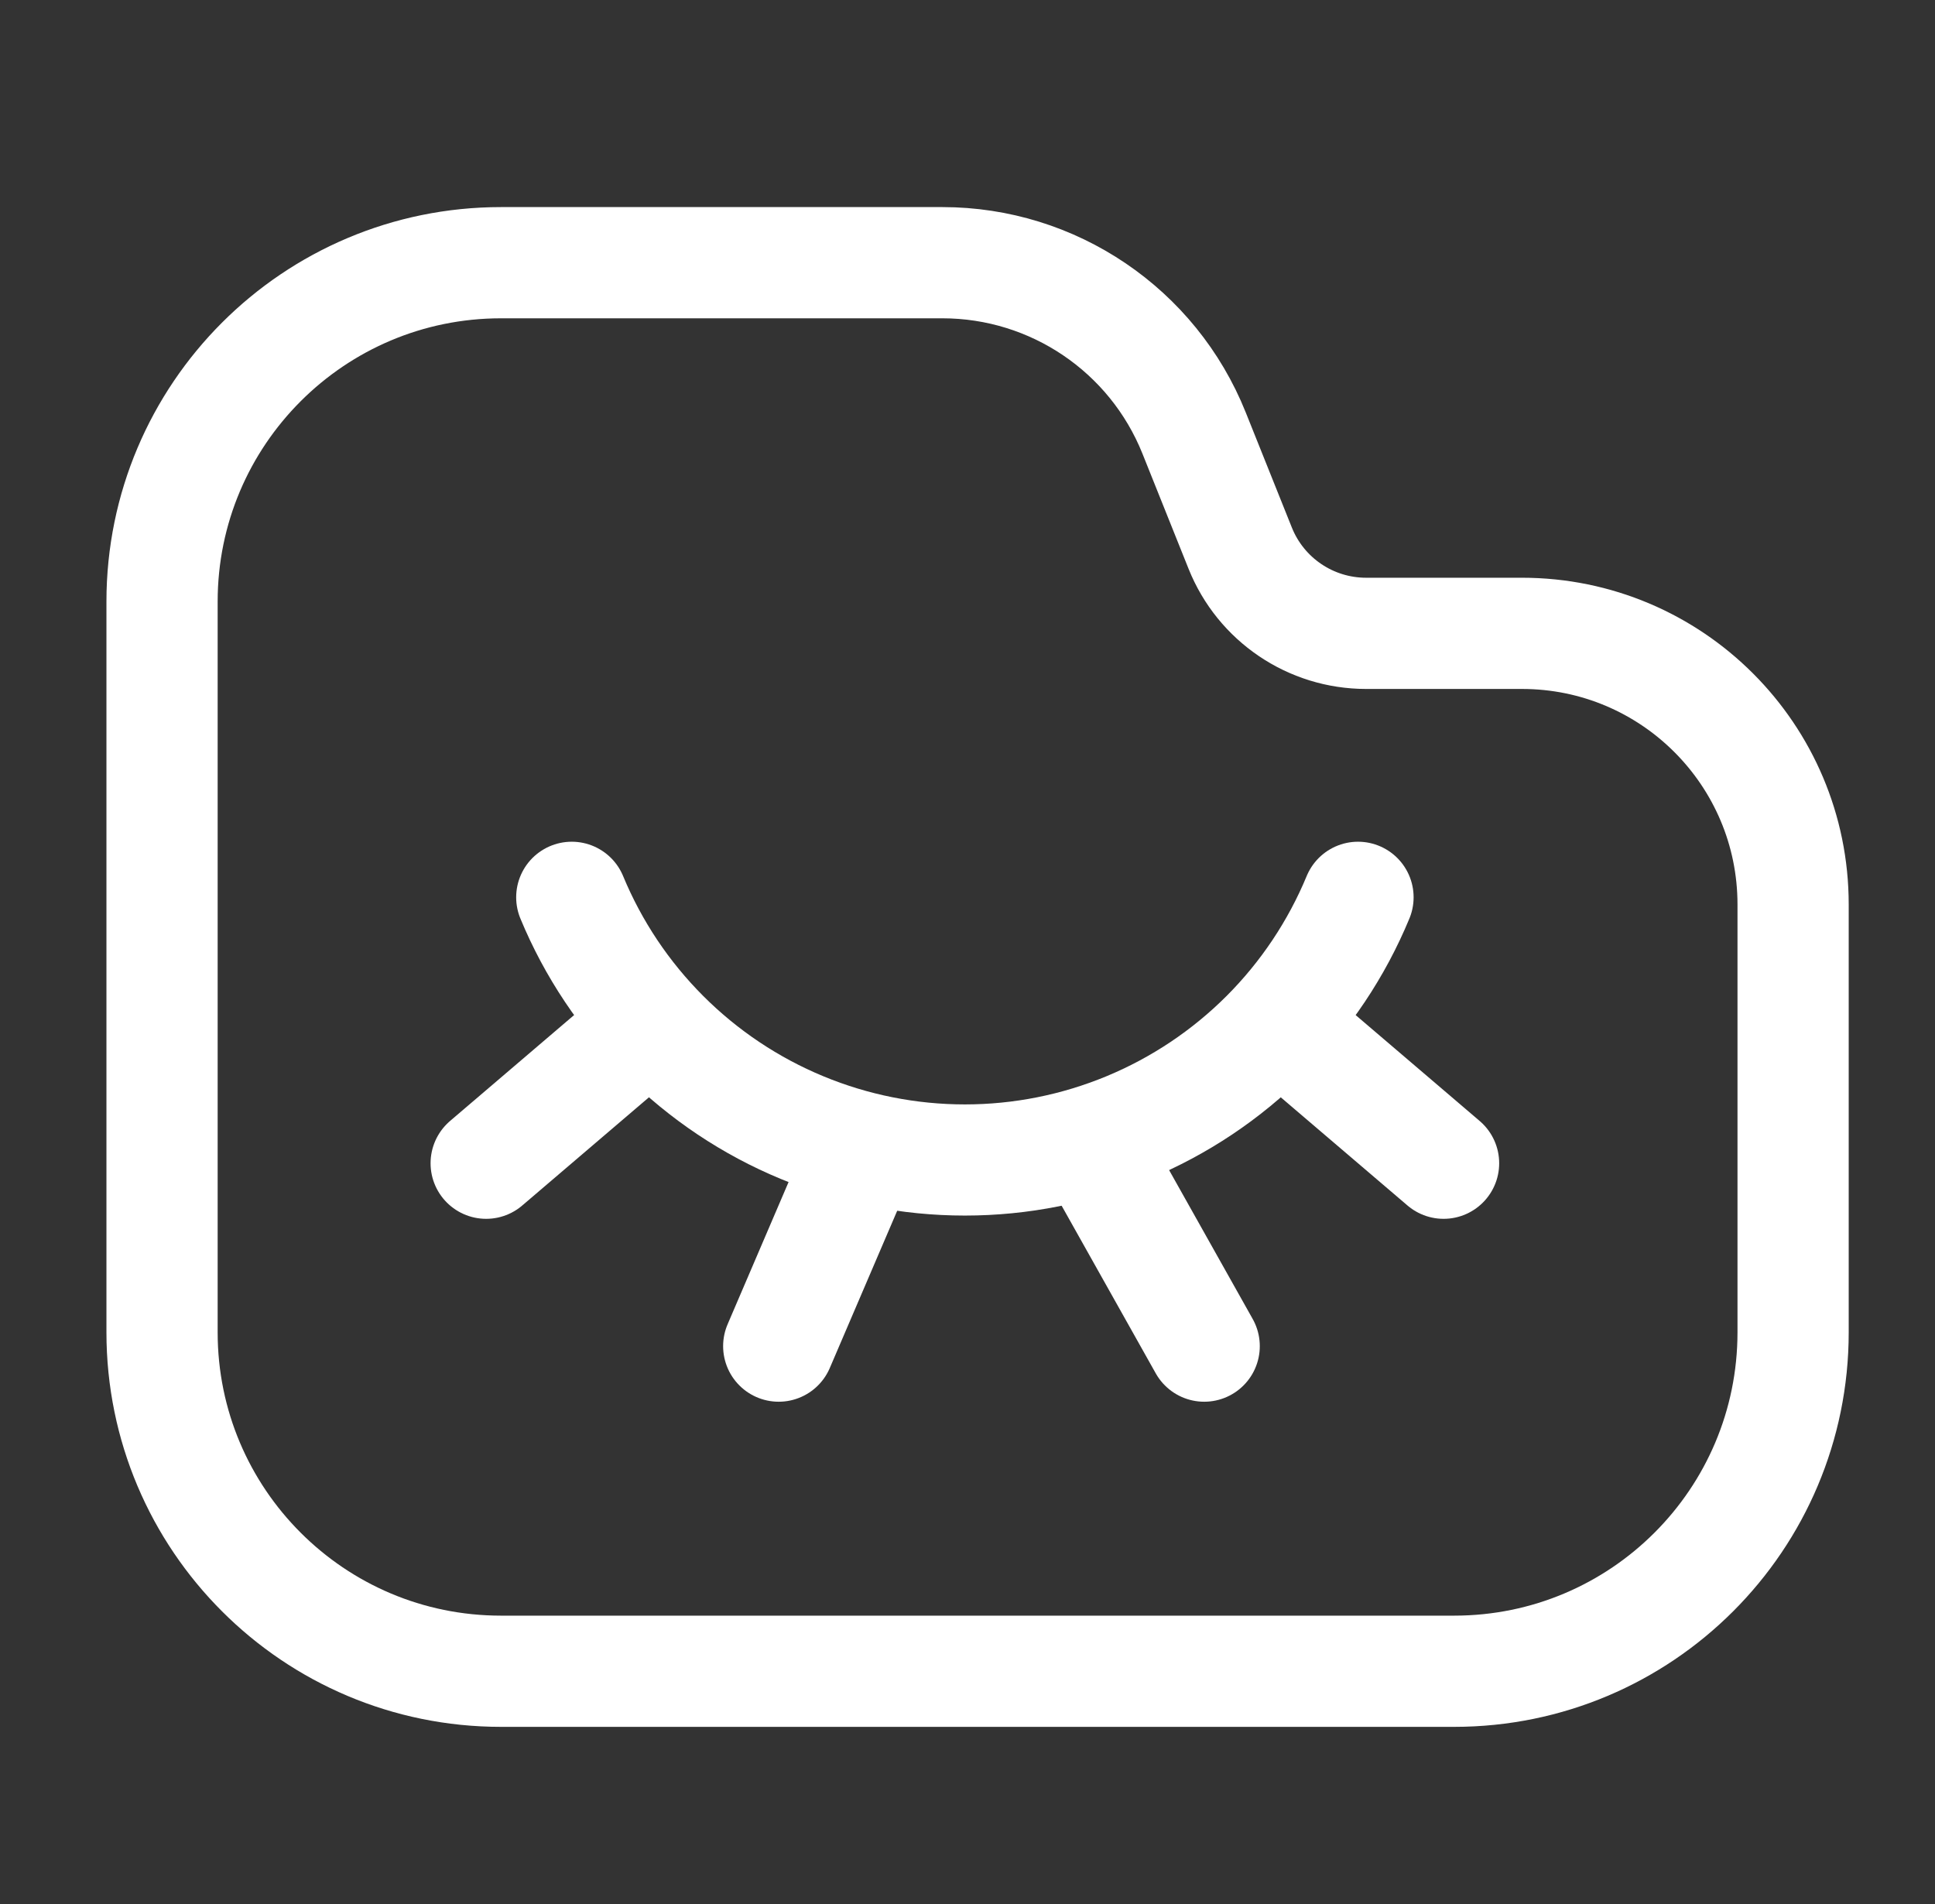
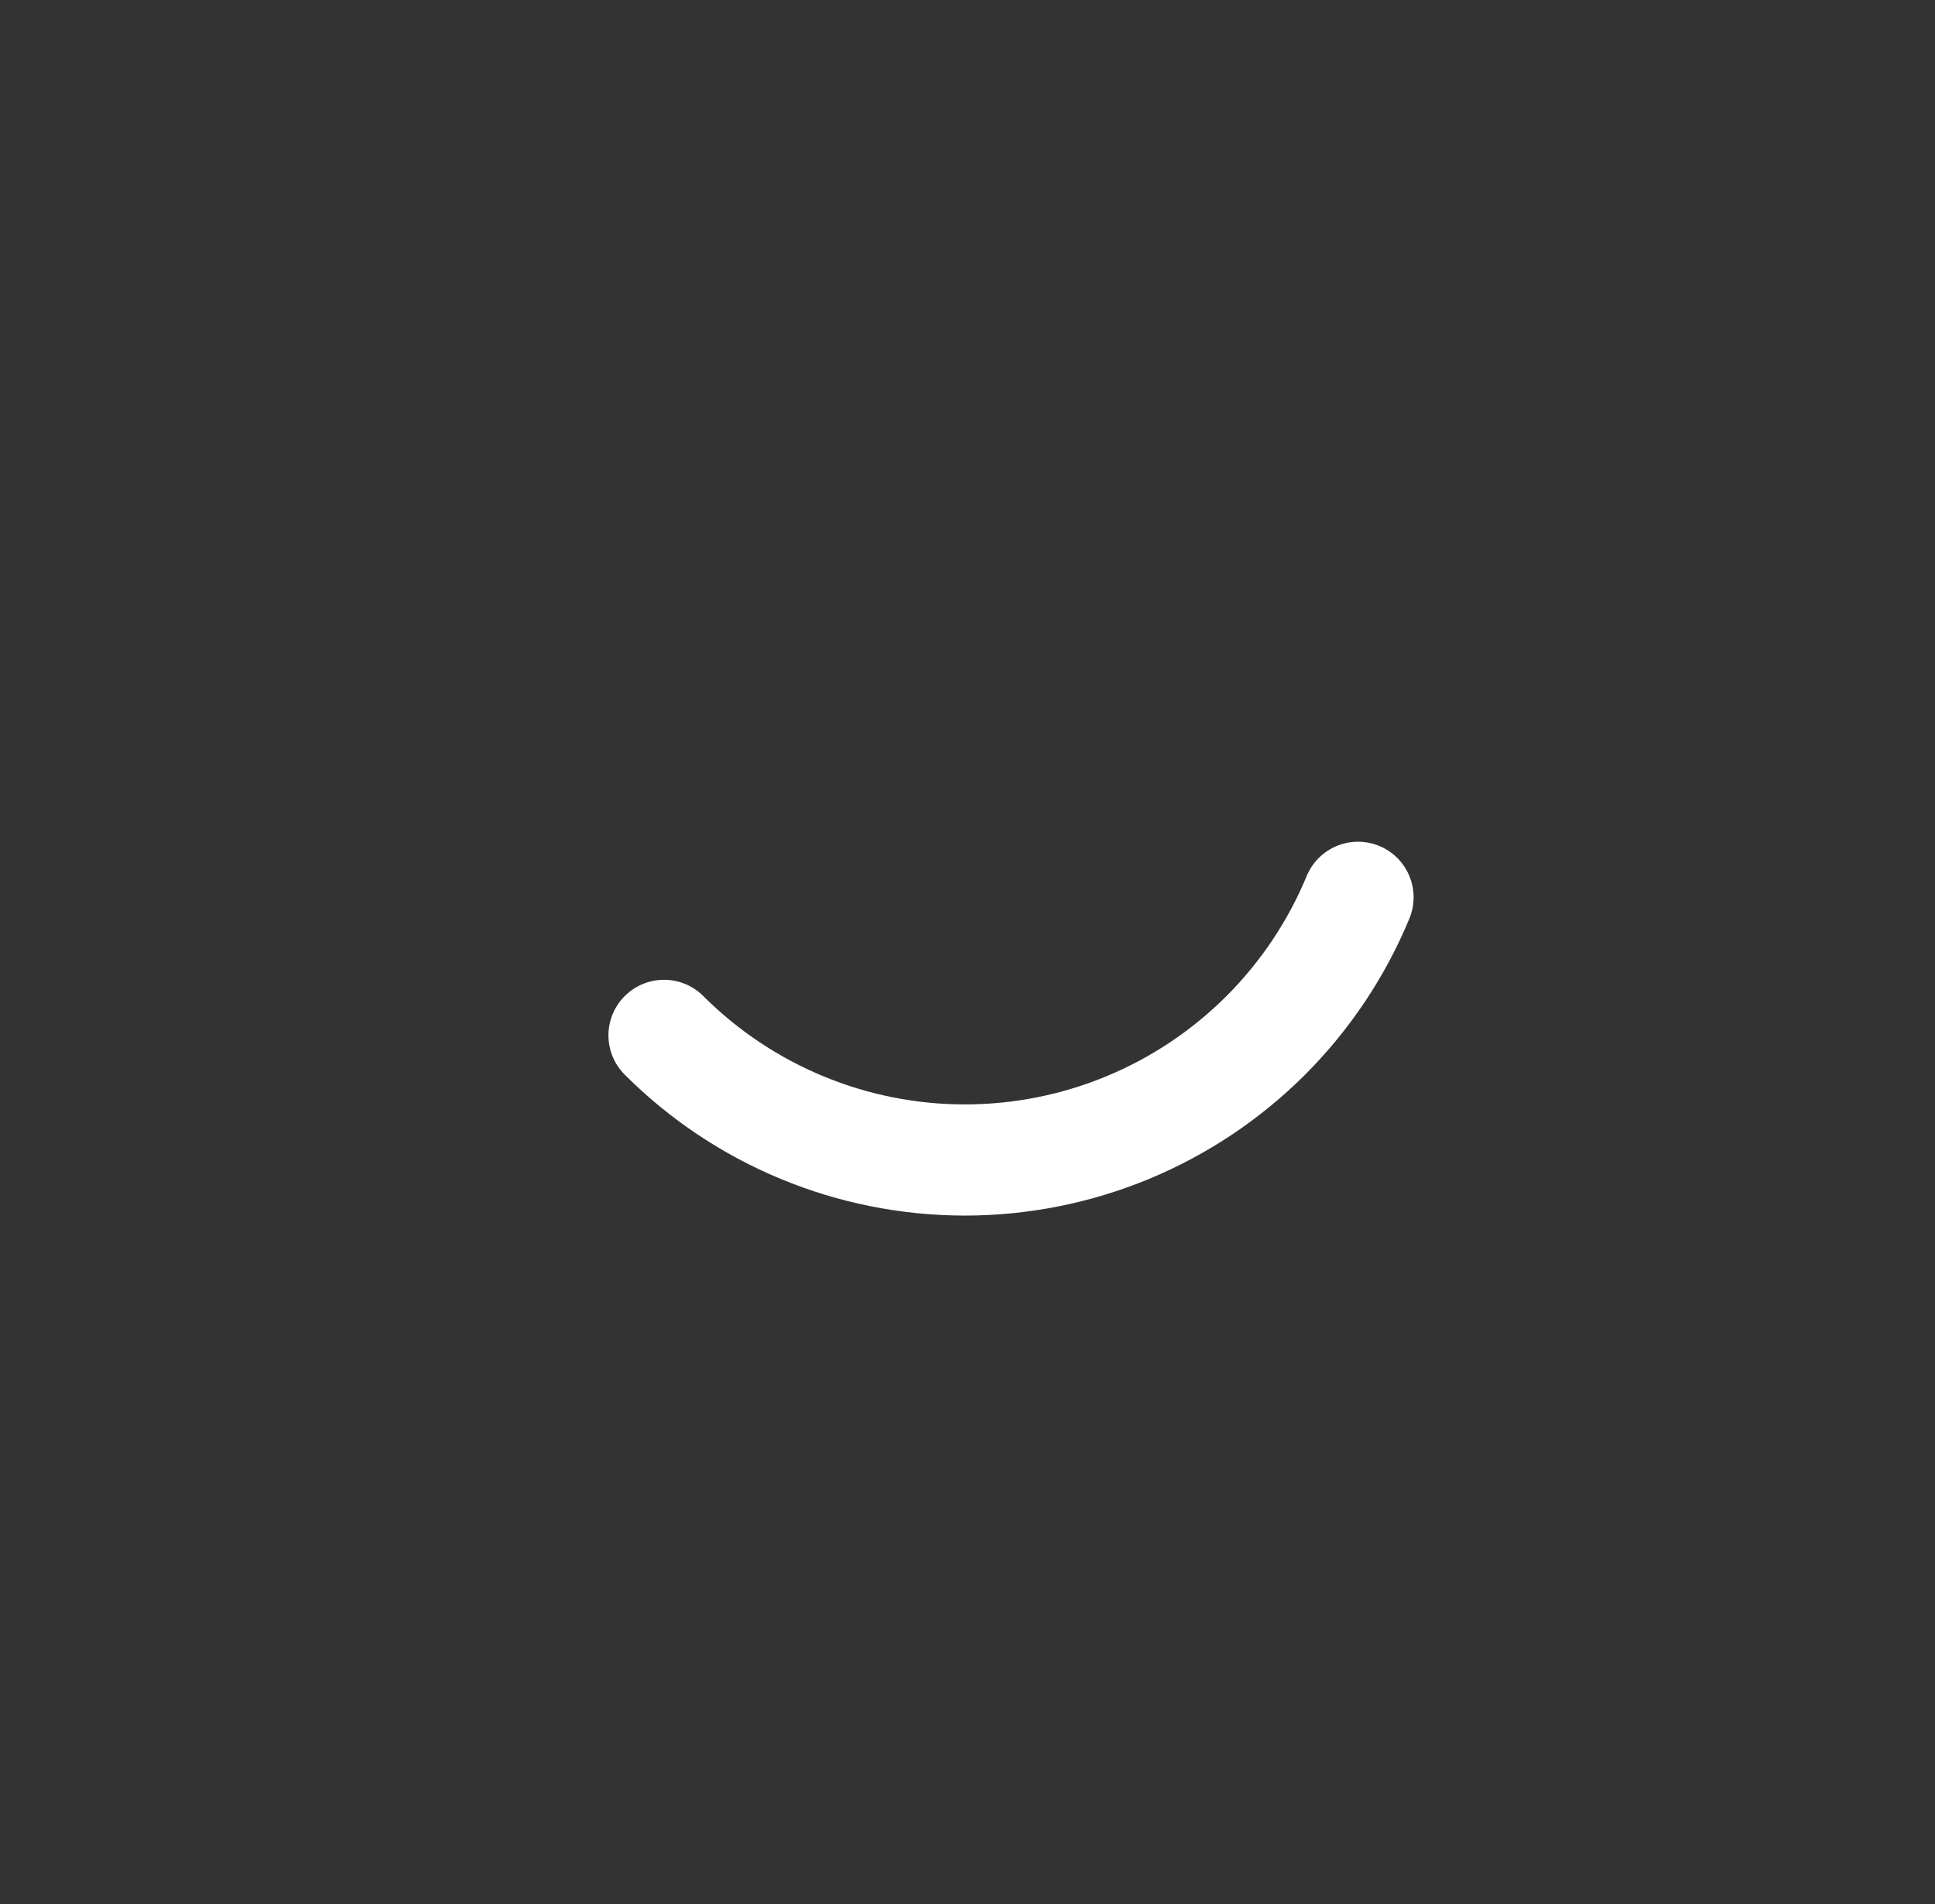
<svg xmlns="http://www.w3.org/2000/svg" width="63" height="62" viewBox="0 0 63 62" fill="none">
  <rect x="0" y="0" width="63" height="62" fill="#333333" stroke="none" />
-   <path fill-rule="evenodd" clip-rule="evenodd" d="M5.276 19.587C5.276 13.493 10.217 8.553 16.311 8.553H30.682C34.29 8.553 37.535 10.748 38.877 14.098L40.379 17.848C41.05 19.523 42.672 20.621 44.477 20.621H49.552C54.428 20.621 58.38 24.573 58.38 29.448V43.379C58.38 49.474 53.44 54.414 47.345 54.414H16.311C10.217 54.414 5.276 49.474 5.276 43.379L5.276 32.69L5.276 19.587Z" stroke="white" stroke-width="3.621" />
-   <path d="M44.215 29.215C43.519 30.896 42.498 32.423 41.212 33.71C39.925 34.996 38.398 36.017 36.717 36.713C35.036 37.41 33.234 37.768 31.415 37.768C29.596 37.768 27.794 37.41 26.113 36.713C24.432 36.017 22.905 34.996 21.619 33.71C20.332 32.423 19.311 30.896 18.615 29.215" stroke="white" stroke-width="3.619" stroke-linecap="round" stroke-linejoin="round" />
-   <path d="M15.828 37.874L21.023 33.438M25.353 43.829L27.951 37.768M39.207 43.829L35.744 37.661M47.001 37.874L41.805 33.438" stroke="white" stroke-width="3.619" stroke-linecap="round" stroke-linejoin="round" />
+   <path d="M44.215 29.215C43.519 30.896 42.498 32.423 41.212 33.71C39.925 34.996 38.398 36.017 36.717 36.713C35.036 37.41 33.234 37.768 31.415 37.768C29.596 37.768 27.794 37.41 26.113 36.713C24.432 36.017 22.905 34.996 21.619 33.71" stroke="white" stroke-width="3.619" stroke-linecap="round" stroke-linejoin="round" />
</svg>